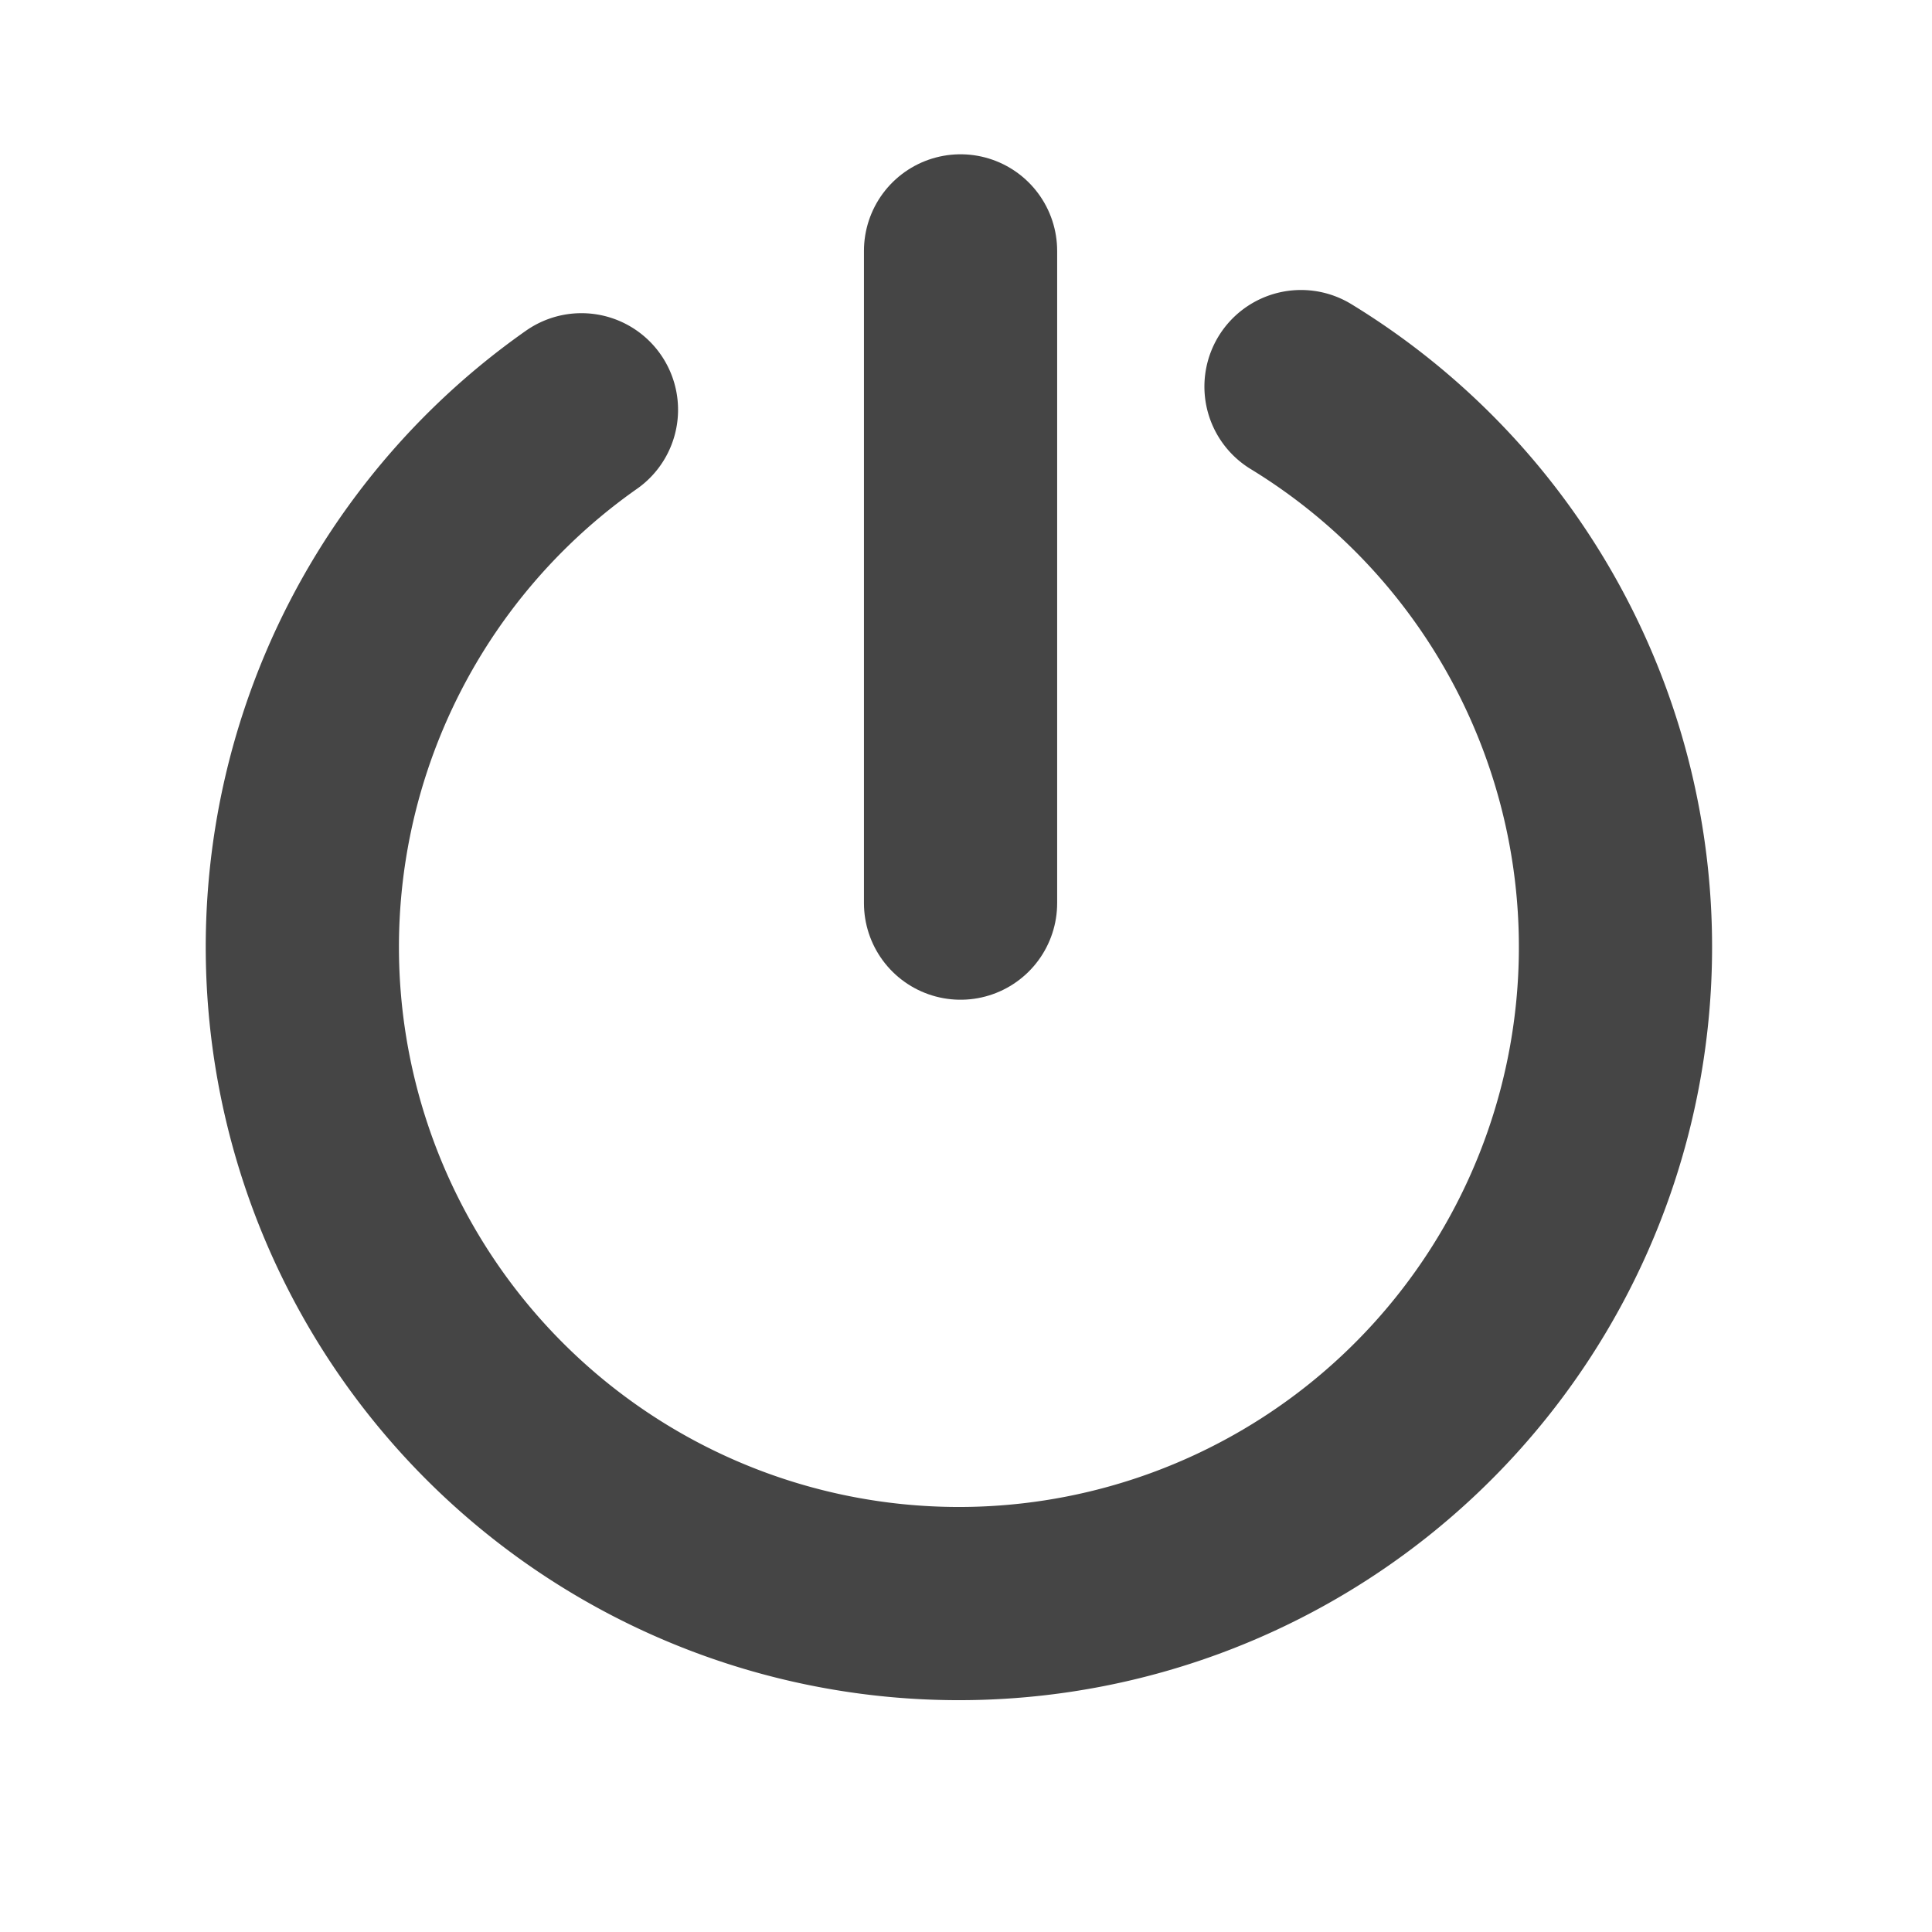
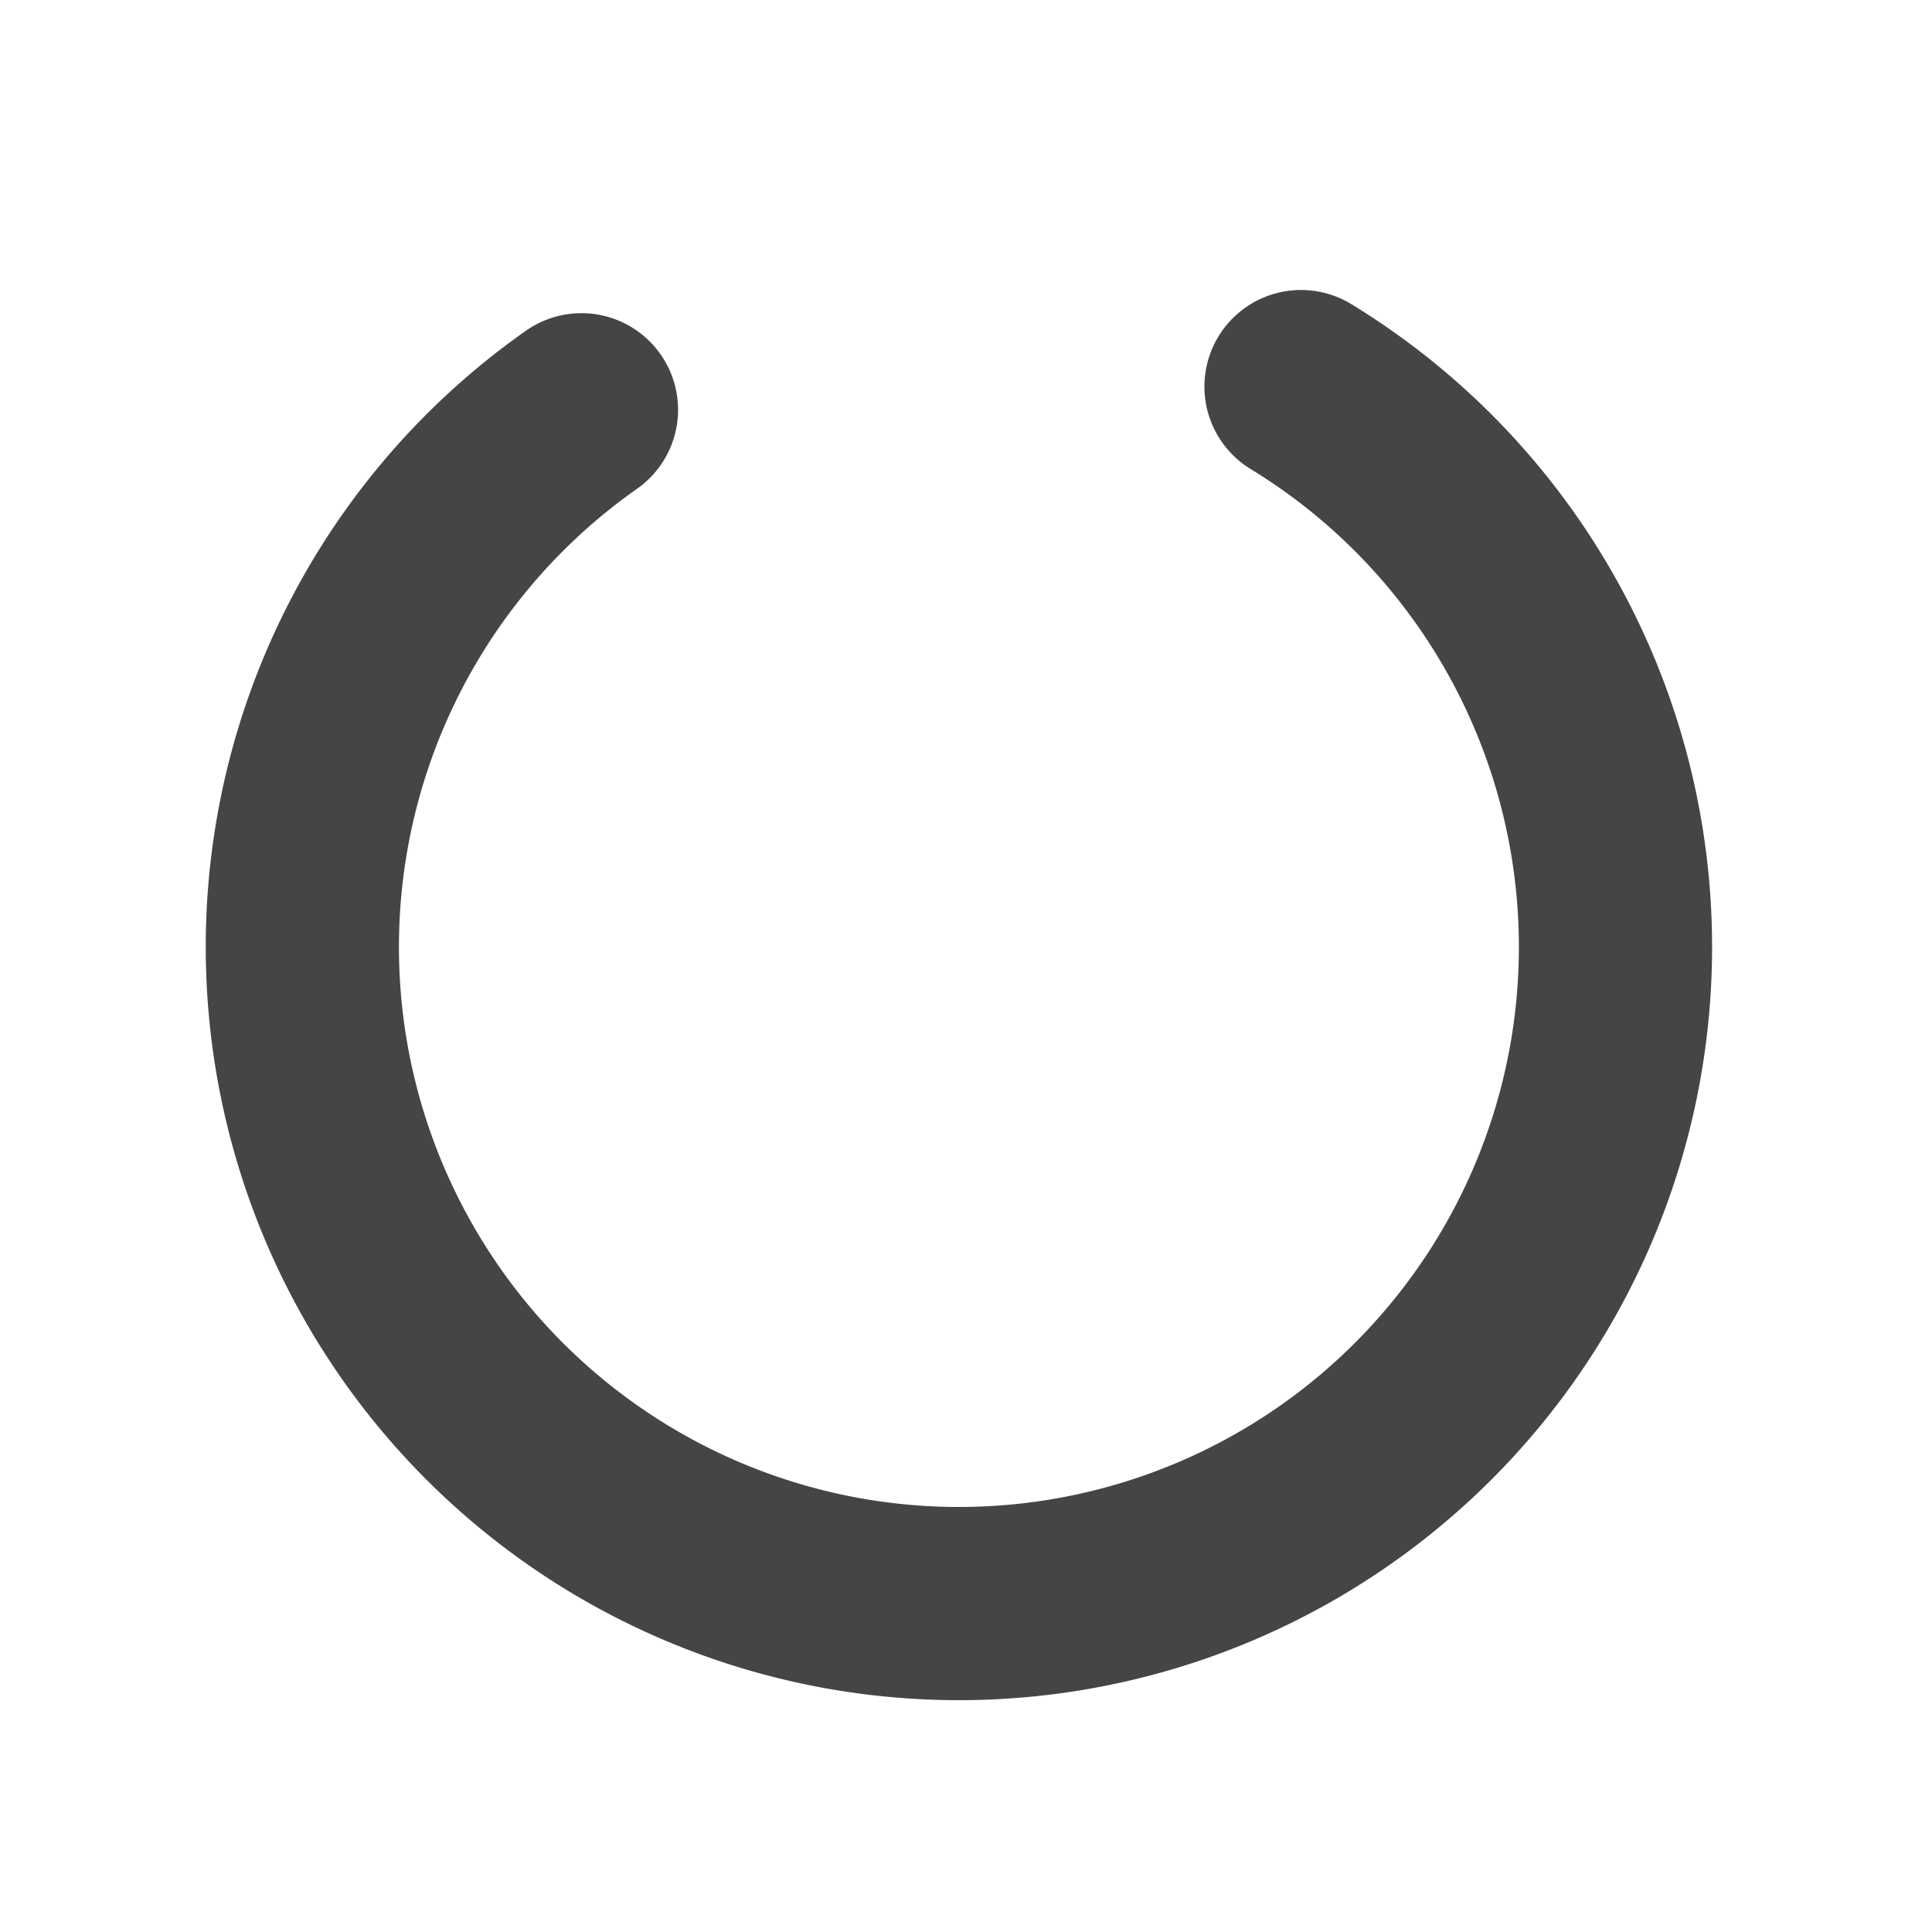
<svg xmlns="http://www.w3.org/2000/svg" data-name="Layer 1" id="Layer_1" viewBox="0 0 500 500">
  <defs>
    <style>.cls-1{fill:none;stroke:#454545;stroke-linecap:round;stroke-miterlimit:10;stroke-width:50px;}</style>
  </defs>
  <title>logout</title>
  <path class="cls-1" d="M336.7,100.05a169.92,169.92,0,1,1-186.22,6" />
-   <line class="cls-1" x1="248.59" x2="248.59" y1="233.73" y2="64.93" />
</svg>